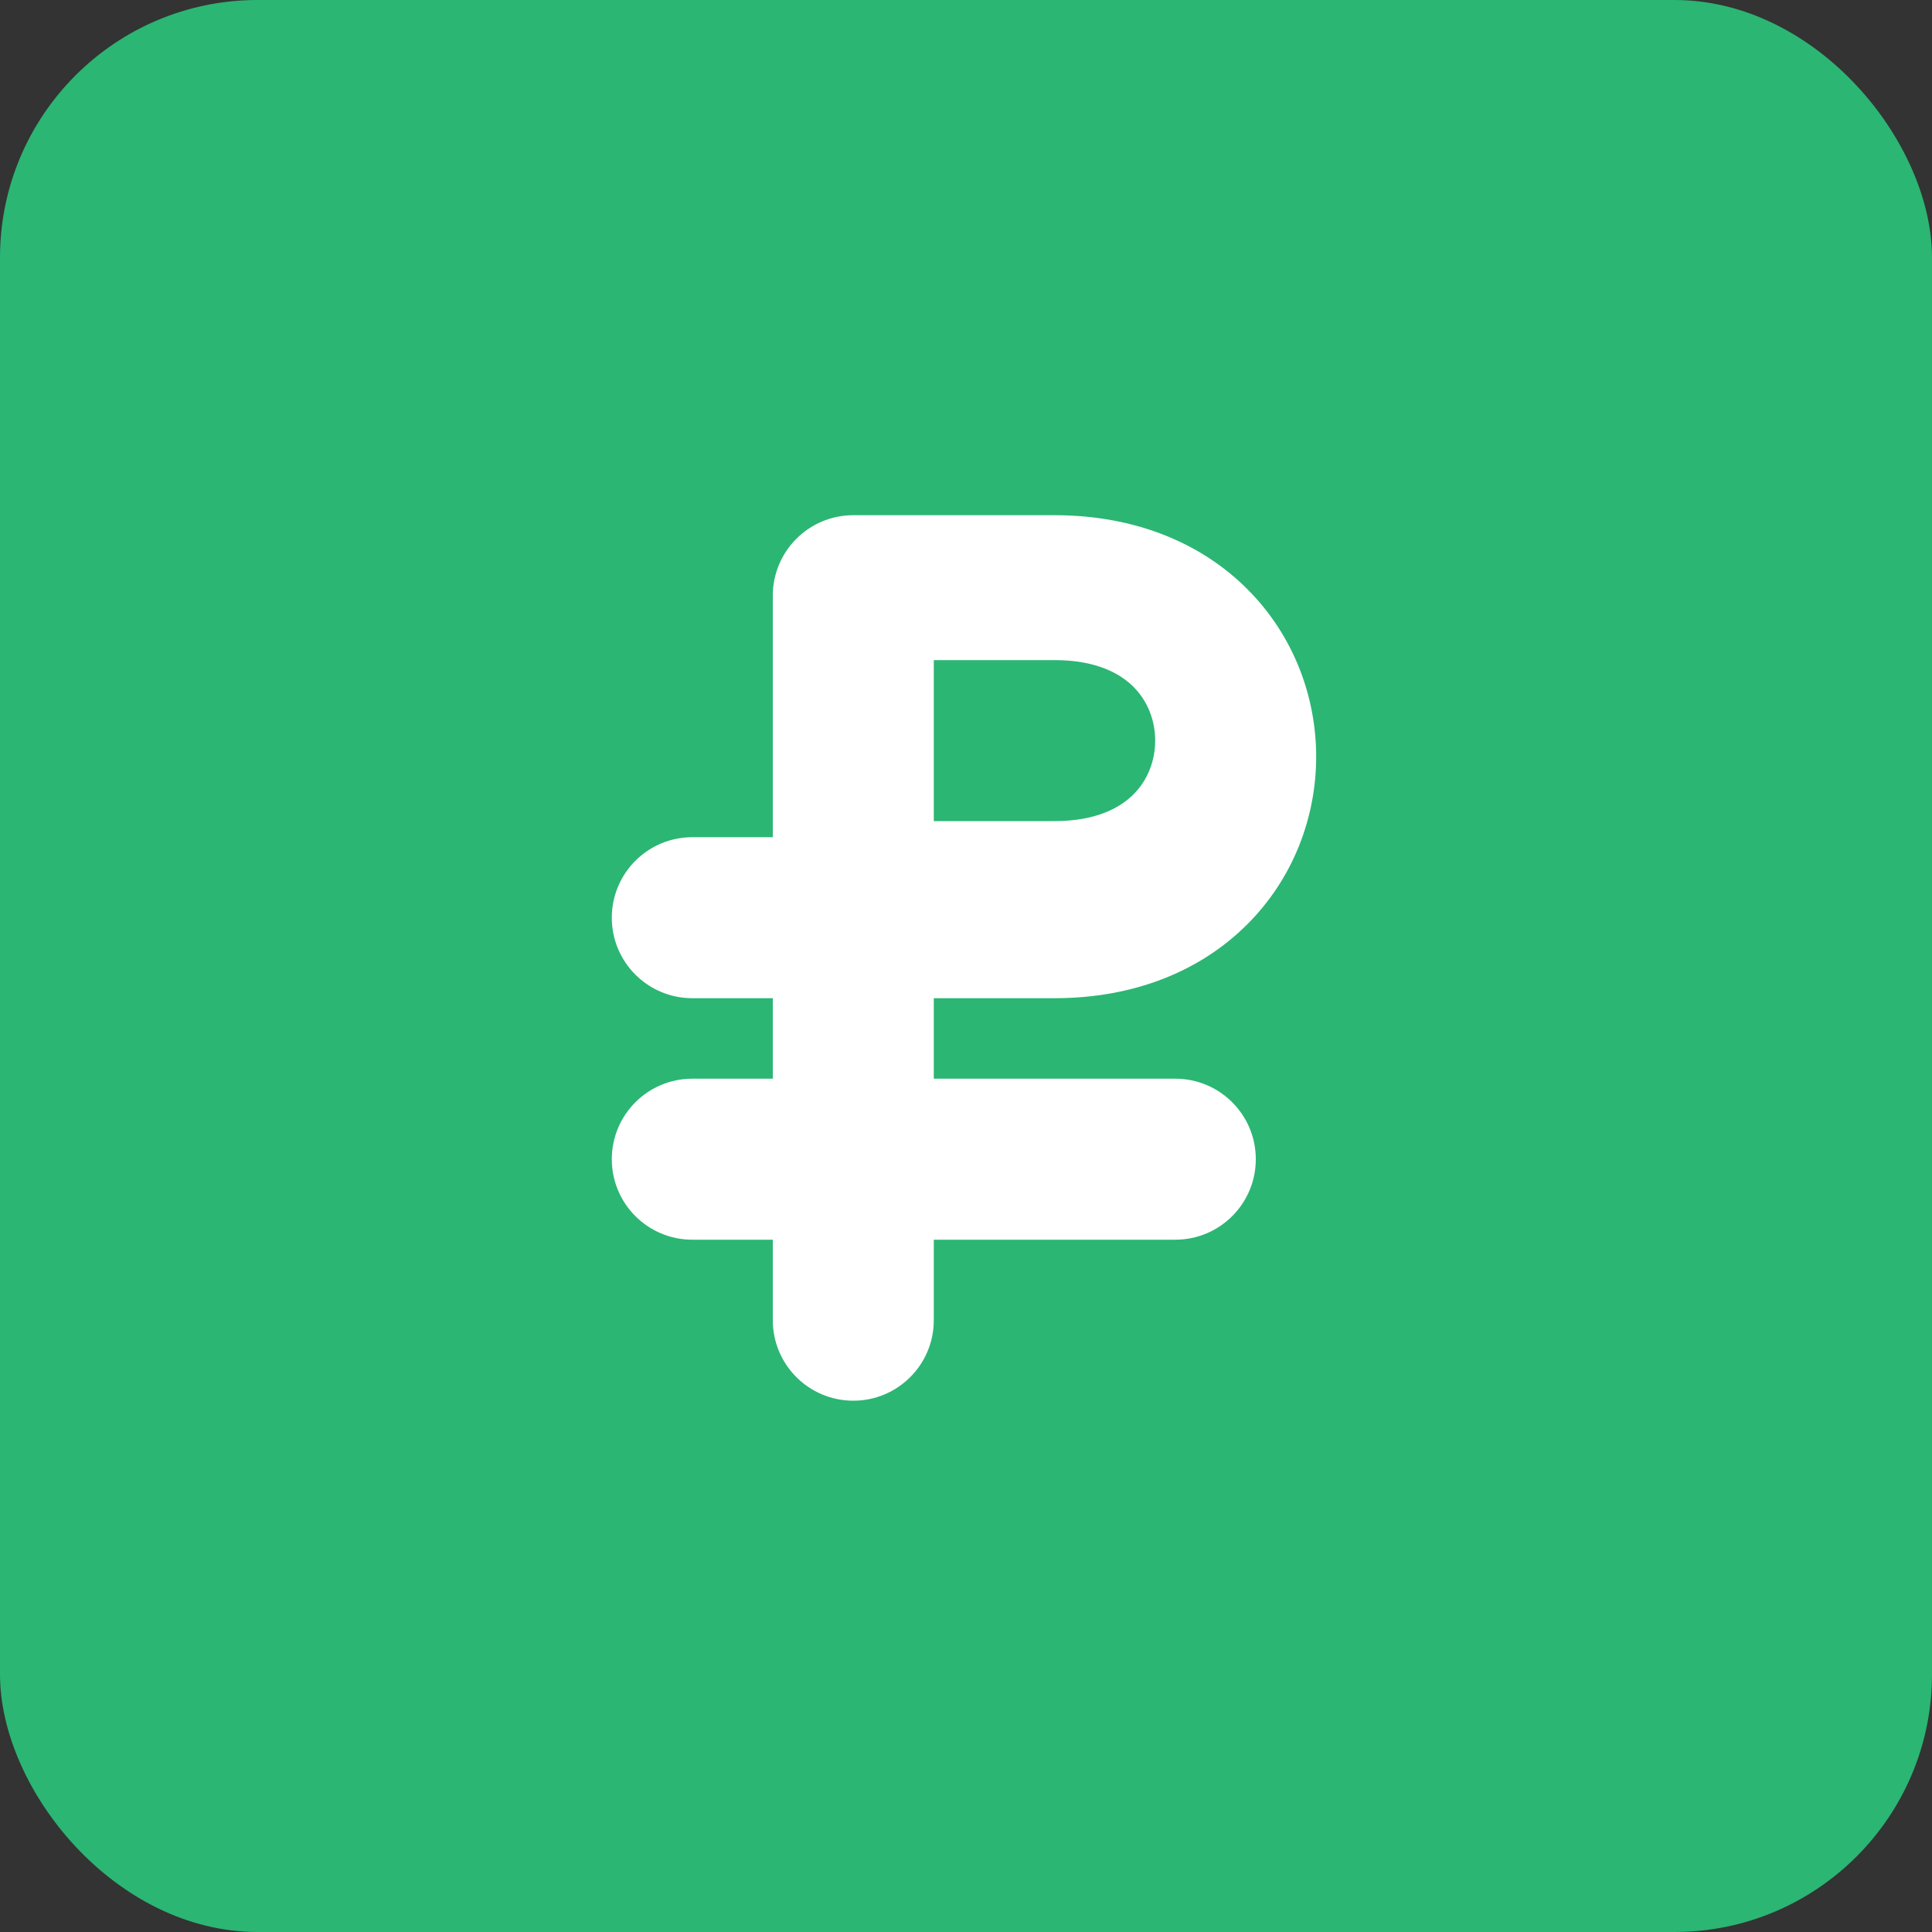
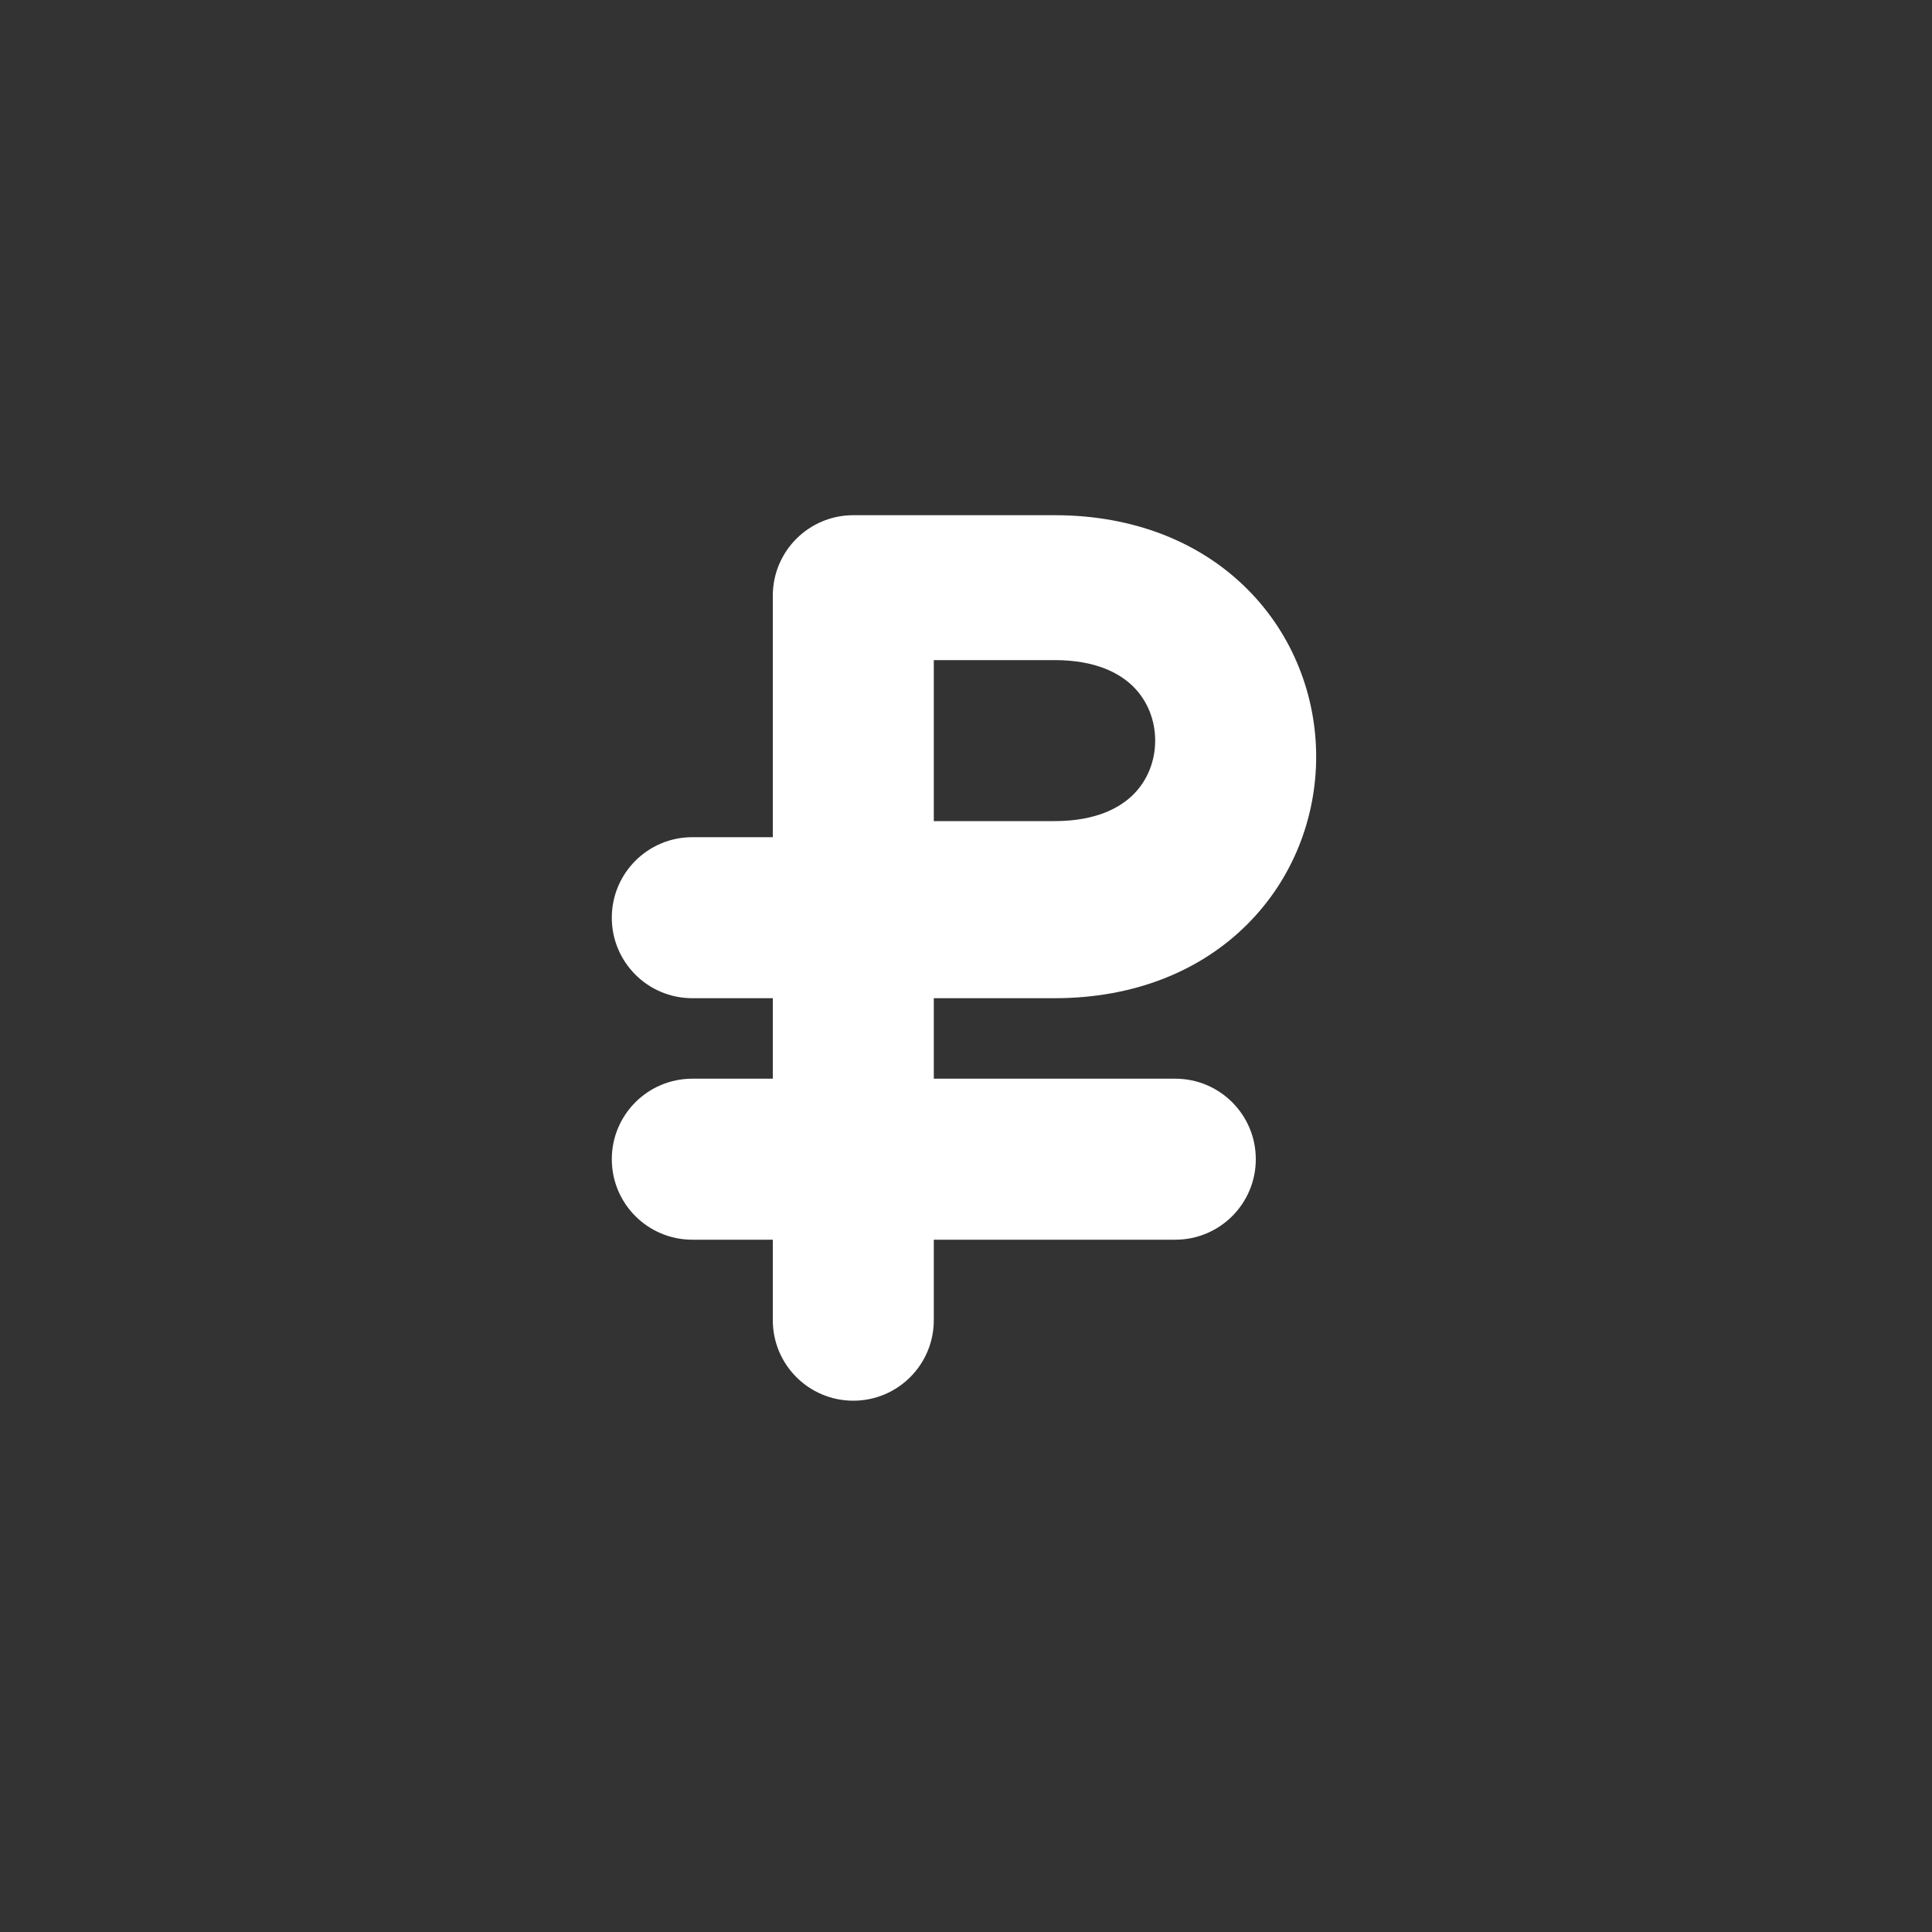
<svg xmlns="http://www.w3.org/2000/svg" width="60" height="60" viewBox="0 0 60 60" fill="none">
  <rect x="0" y="0" width="60" height="60" fill="#333333" stroke="none" />
-   <rect width="60" height="60" rx="8" fill="#2BB673" />
  <path d="M32.75 16C35.207 16 37.276 16.834 38.736 18.295C40.173 19.732 40.875 21.632 40.875 23.5C40.875 25.368 40.173 27.268 38.736 28.705C37.276 30.166 35.207 31 32.75 31H29V33.5H36.5C37.881 33.5 39 34.619 39 36C39 37.381 37.881 38.5 36.5 38.5H29V41C29 42.381 27.881 43.5 26.5 43.5C25.119 43.5 24 42.381 24 41V38.5H21.5C20.119 38.5 19 37.381 19 36C19 34.619 20.119 33.5 21.5 33.5H24V31H21.5C20.119 31 19 29.881 19 28.5C19 27.119 20.119 26 21.5 26H24V18.5C24 17.119 25.119 16 26.5 16H32.75ZM29 20.5V25.5H32.75C34.043 25.5 34.787 25.084 35.201 24.67C35.639 24.232 35.875 23.632 35.875 23C35.875 22.368 35.639 21.768 35.201 21.33C34.787 20.916 34.043 20.5 32.75 20.5H29Z" fill="white" />
</svg>